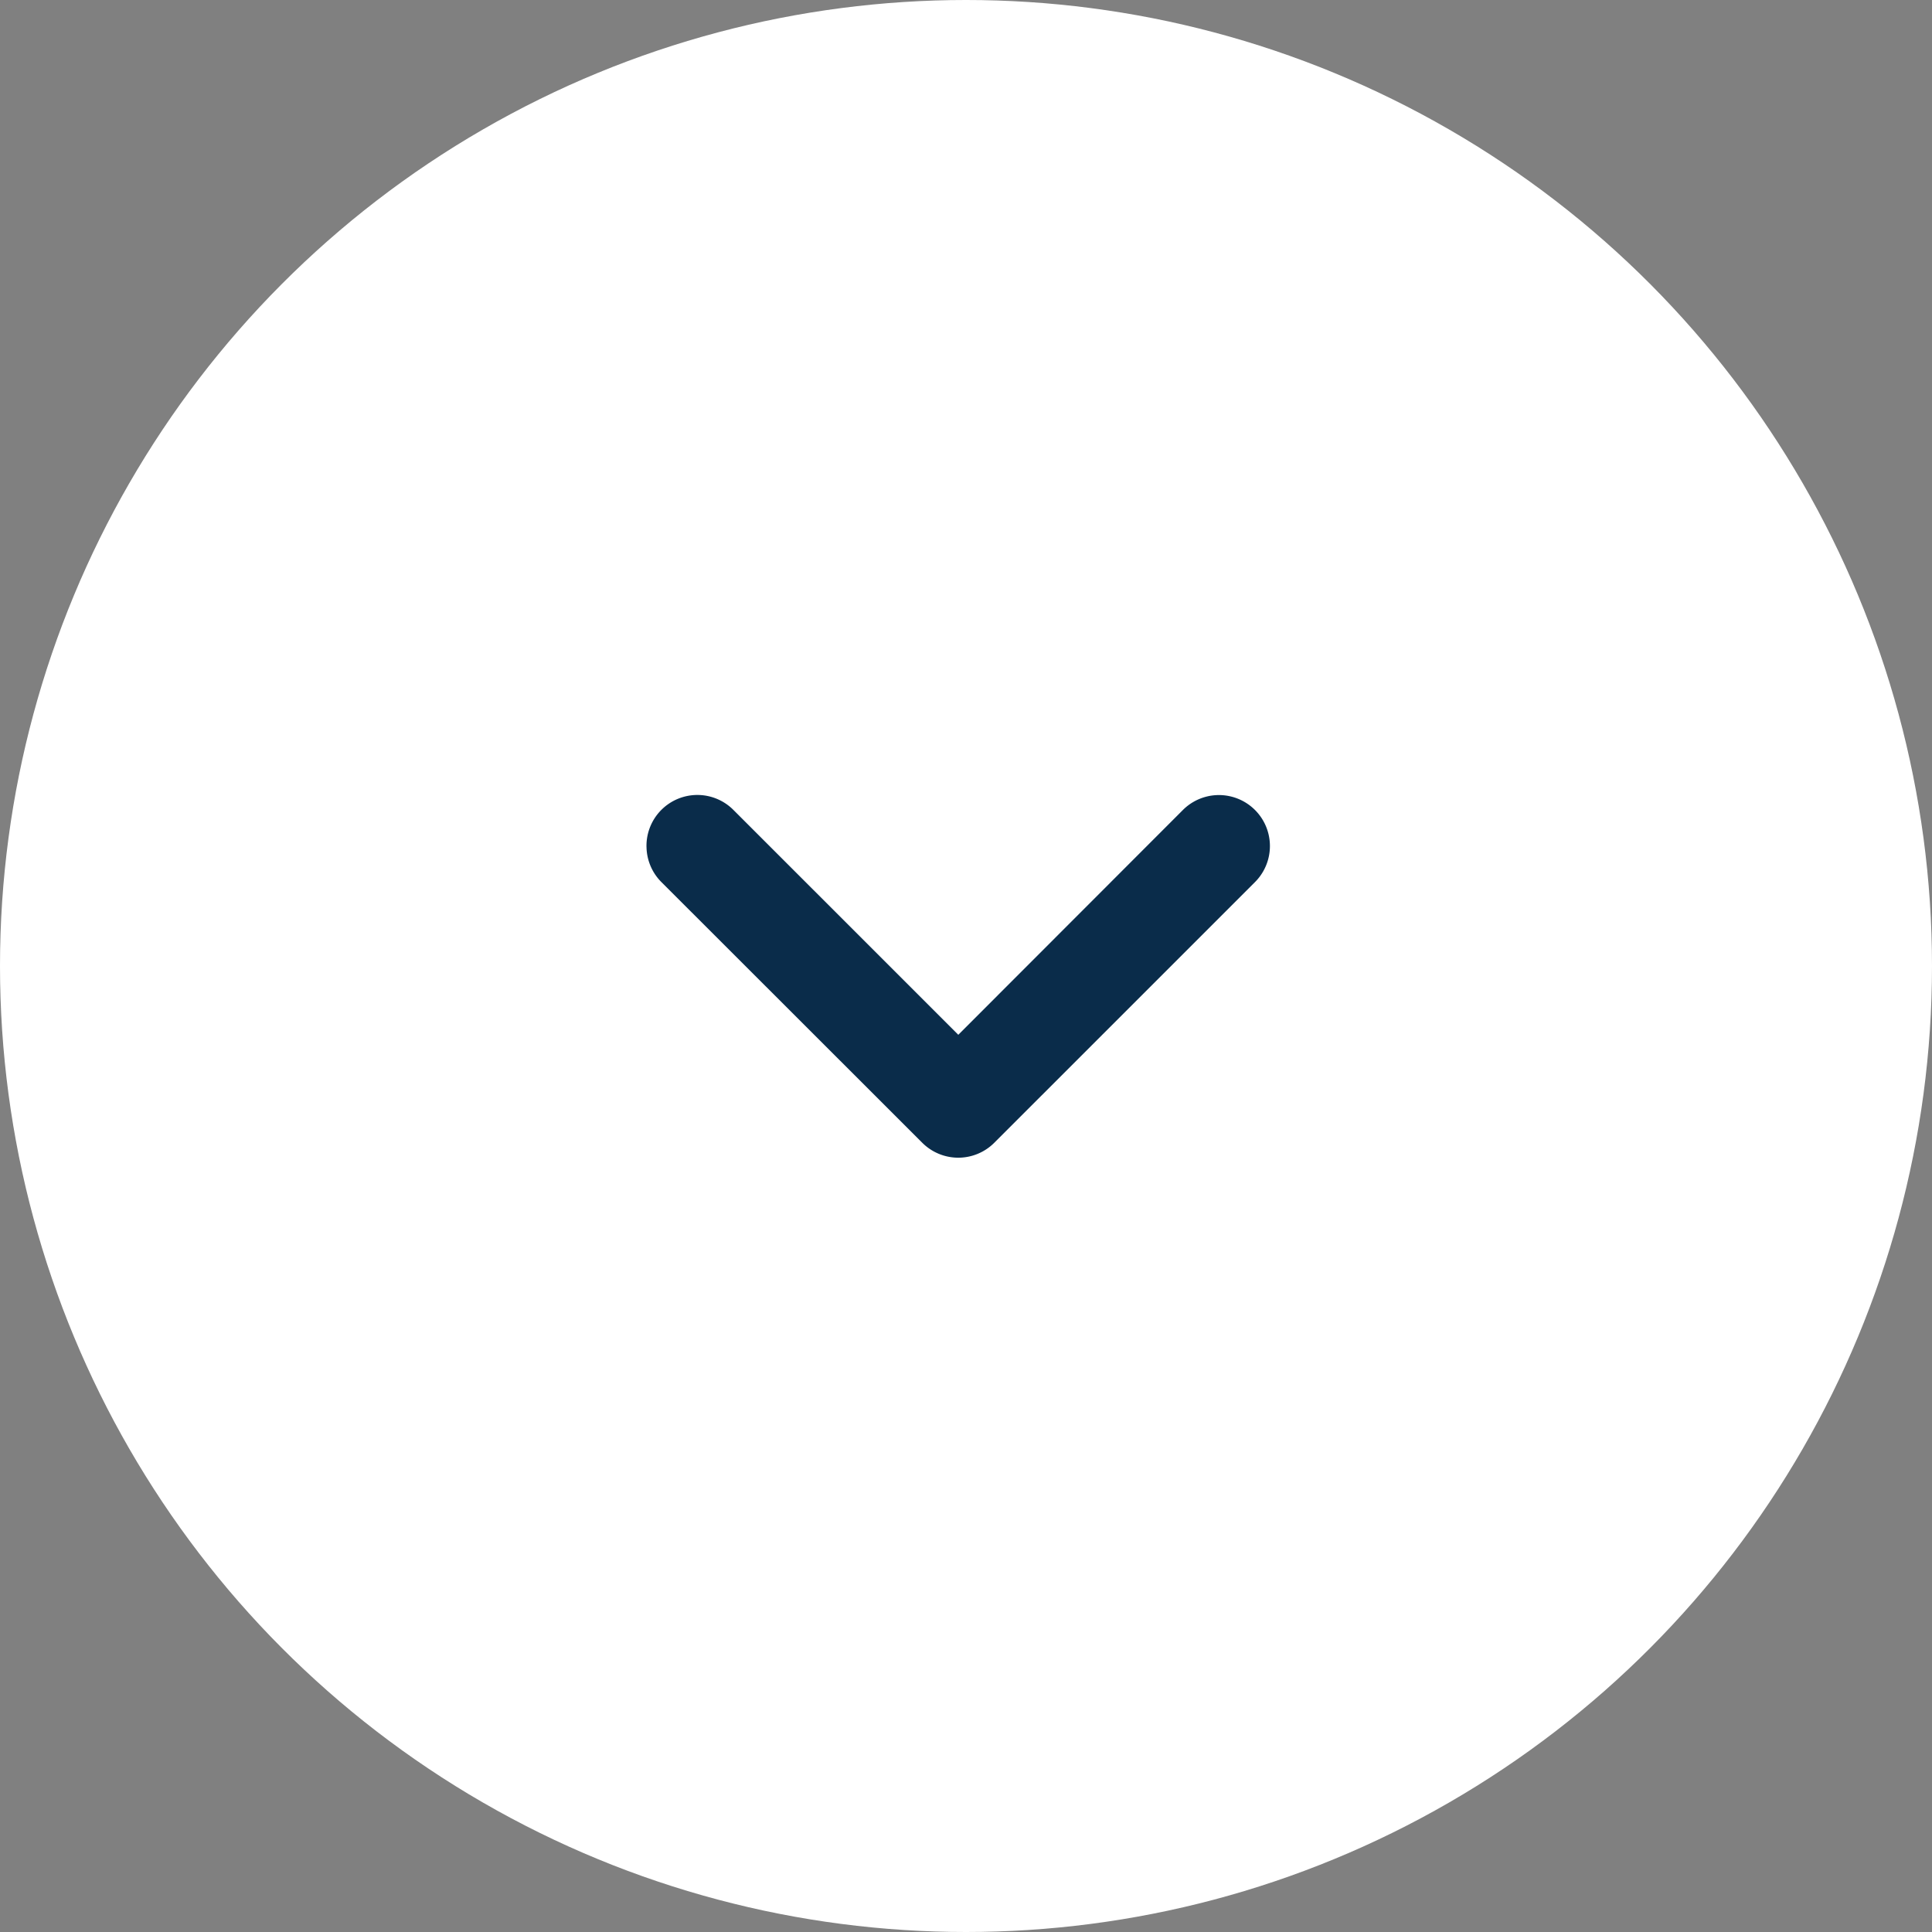
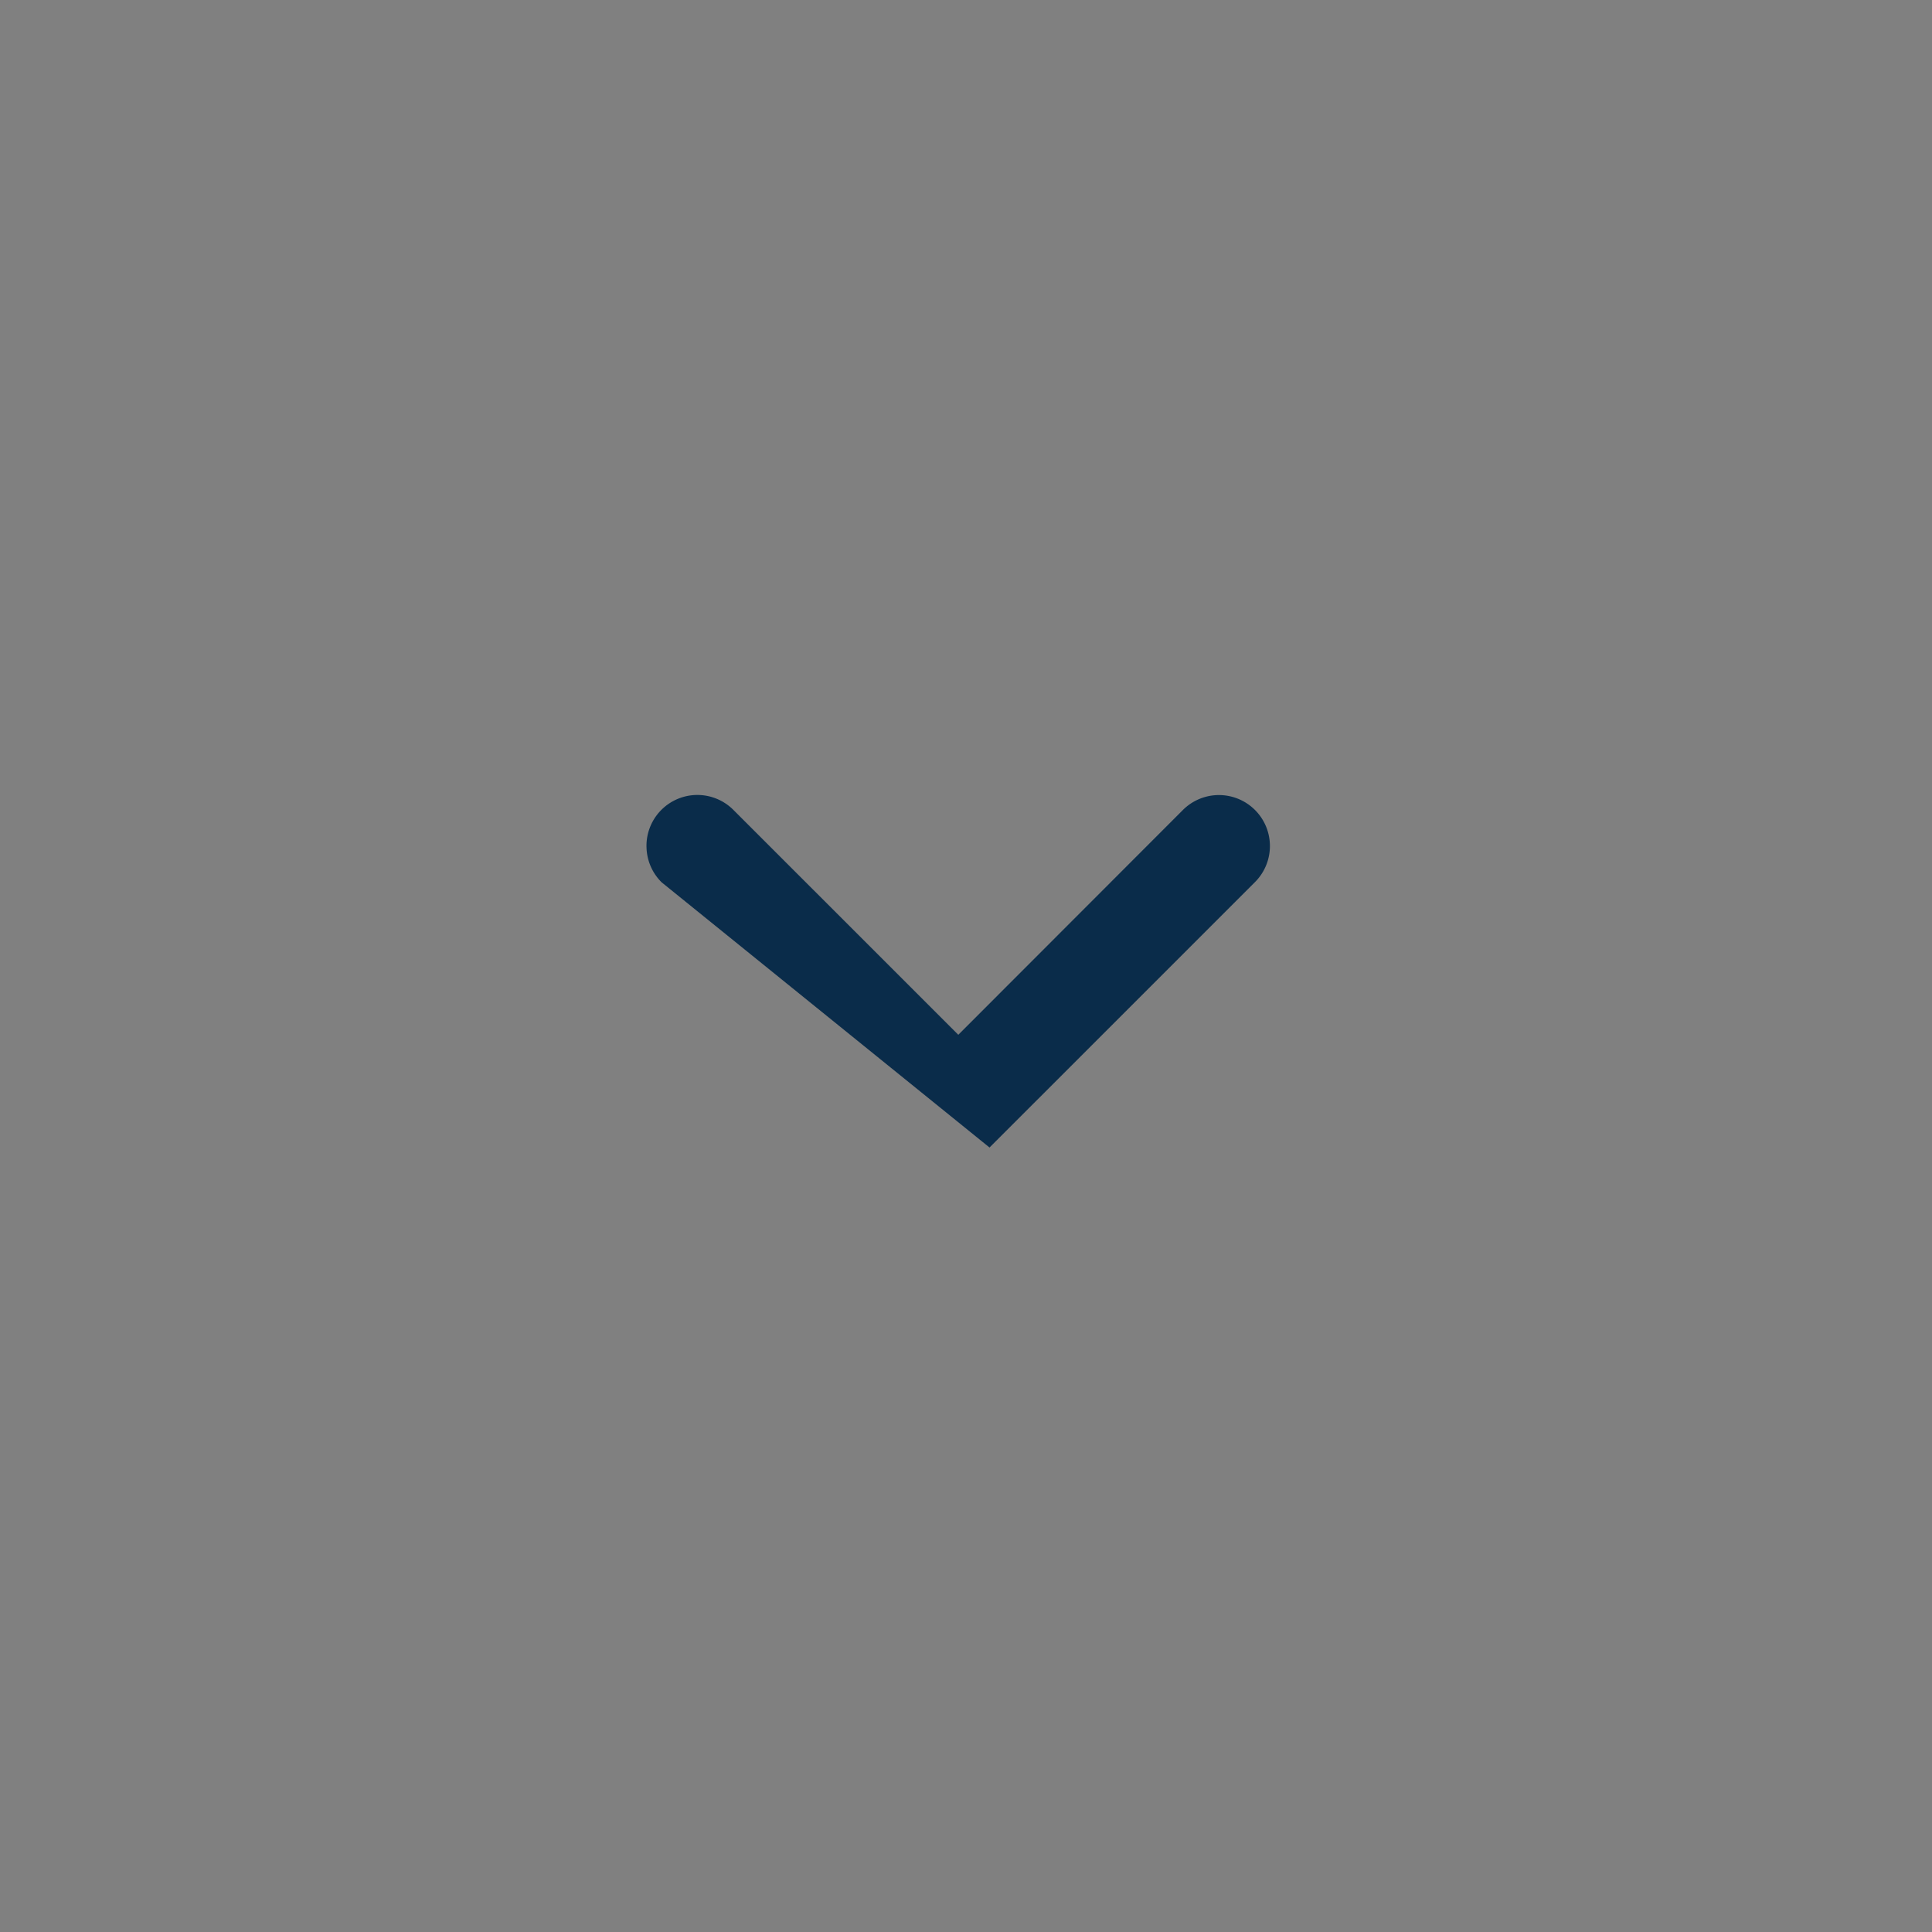
<svg xmlns="http://www.w3.org/2000/svg" width="65" height="65" viewBox="0 0 65 65">
  <rect x="0" y="0" width="65" height="65" fill="#808080" stroke="none" />
  <g id="down_arrow" data-name="down arrow" transform="translate(-1575 -834)">
-     <circle id="Ellipse_6" data-name="Ellipse 6" cx="32.5" cy="32.5" r="32.5" transform="translate(1575 834)" fill="#fff" />
    <g id="arrow" transform="translate(1622.474 853) rotate(90)">
      <g id="Group_4" data-name="Group 4" transform="translate(8 5)">
-         <path id="Path_47" data-name="Path 47" d="M9.462,25.474a1.462,1.462,0,0,1-1.034-2.5l7.74-7.741L8.428,7.5A1.462,1.462,0,1,1,10.5,5.428L19.271,14.2a1.462,1.462,0,0,1,0,2.068L10.5,25.045a1.458,1.458,0,0,1-1.034.428Z" transform="translate(-8 -5)" fill="#0a2c4a" stroke="#0a2c4a" stroke-width="0.5" />
+         <path id="Path_47" data-name="Path 47" d="M9.462,25.474a1.462,1.462,0,0,1-1.034-2.5l7.74-7.741L8.428,7.5A1.462,1.462,0,1,1,10.5,5.428L19.271,14.2L10.5,25.045a1.458,1.458,0,0,1-1.034.428Z" transform="translate(-8 -5)" fill="#0a2c4a" stroke="#0a2c4a" stroke-width="0.5" />
      </g>
    </g>
  </g>
</svg>